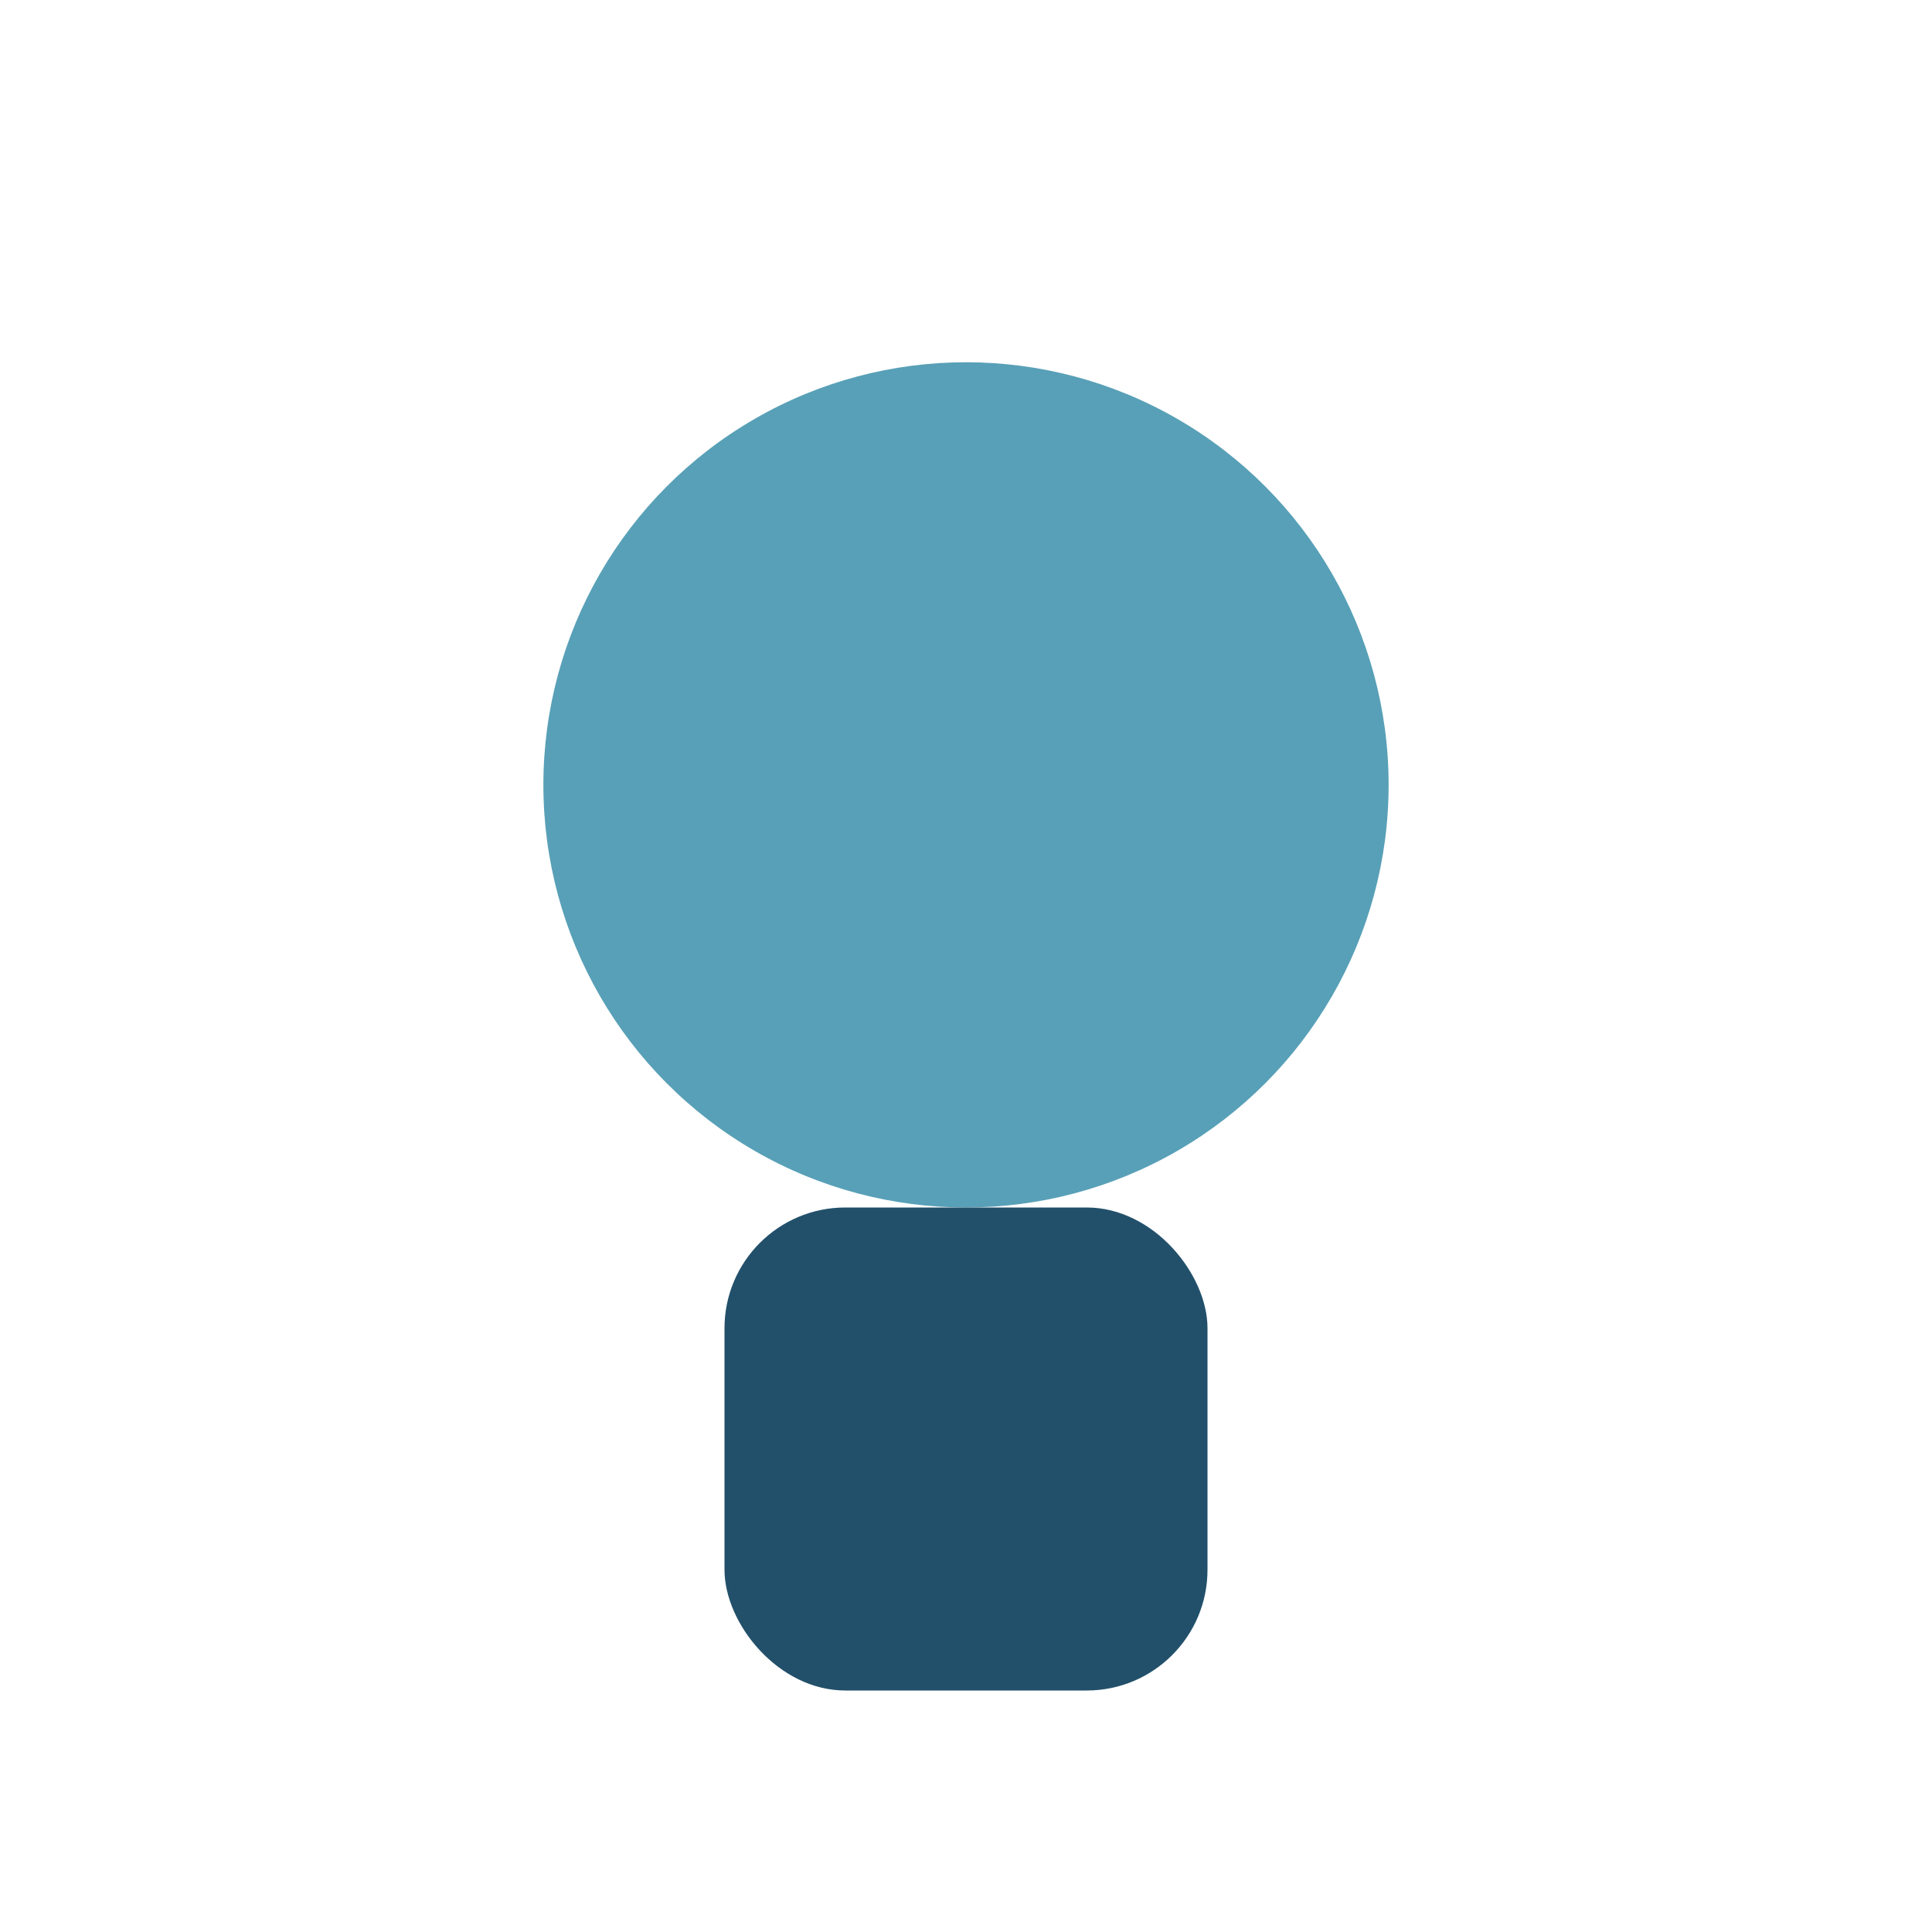
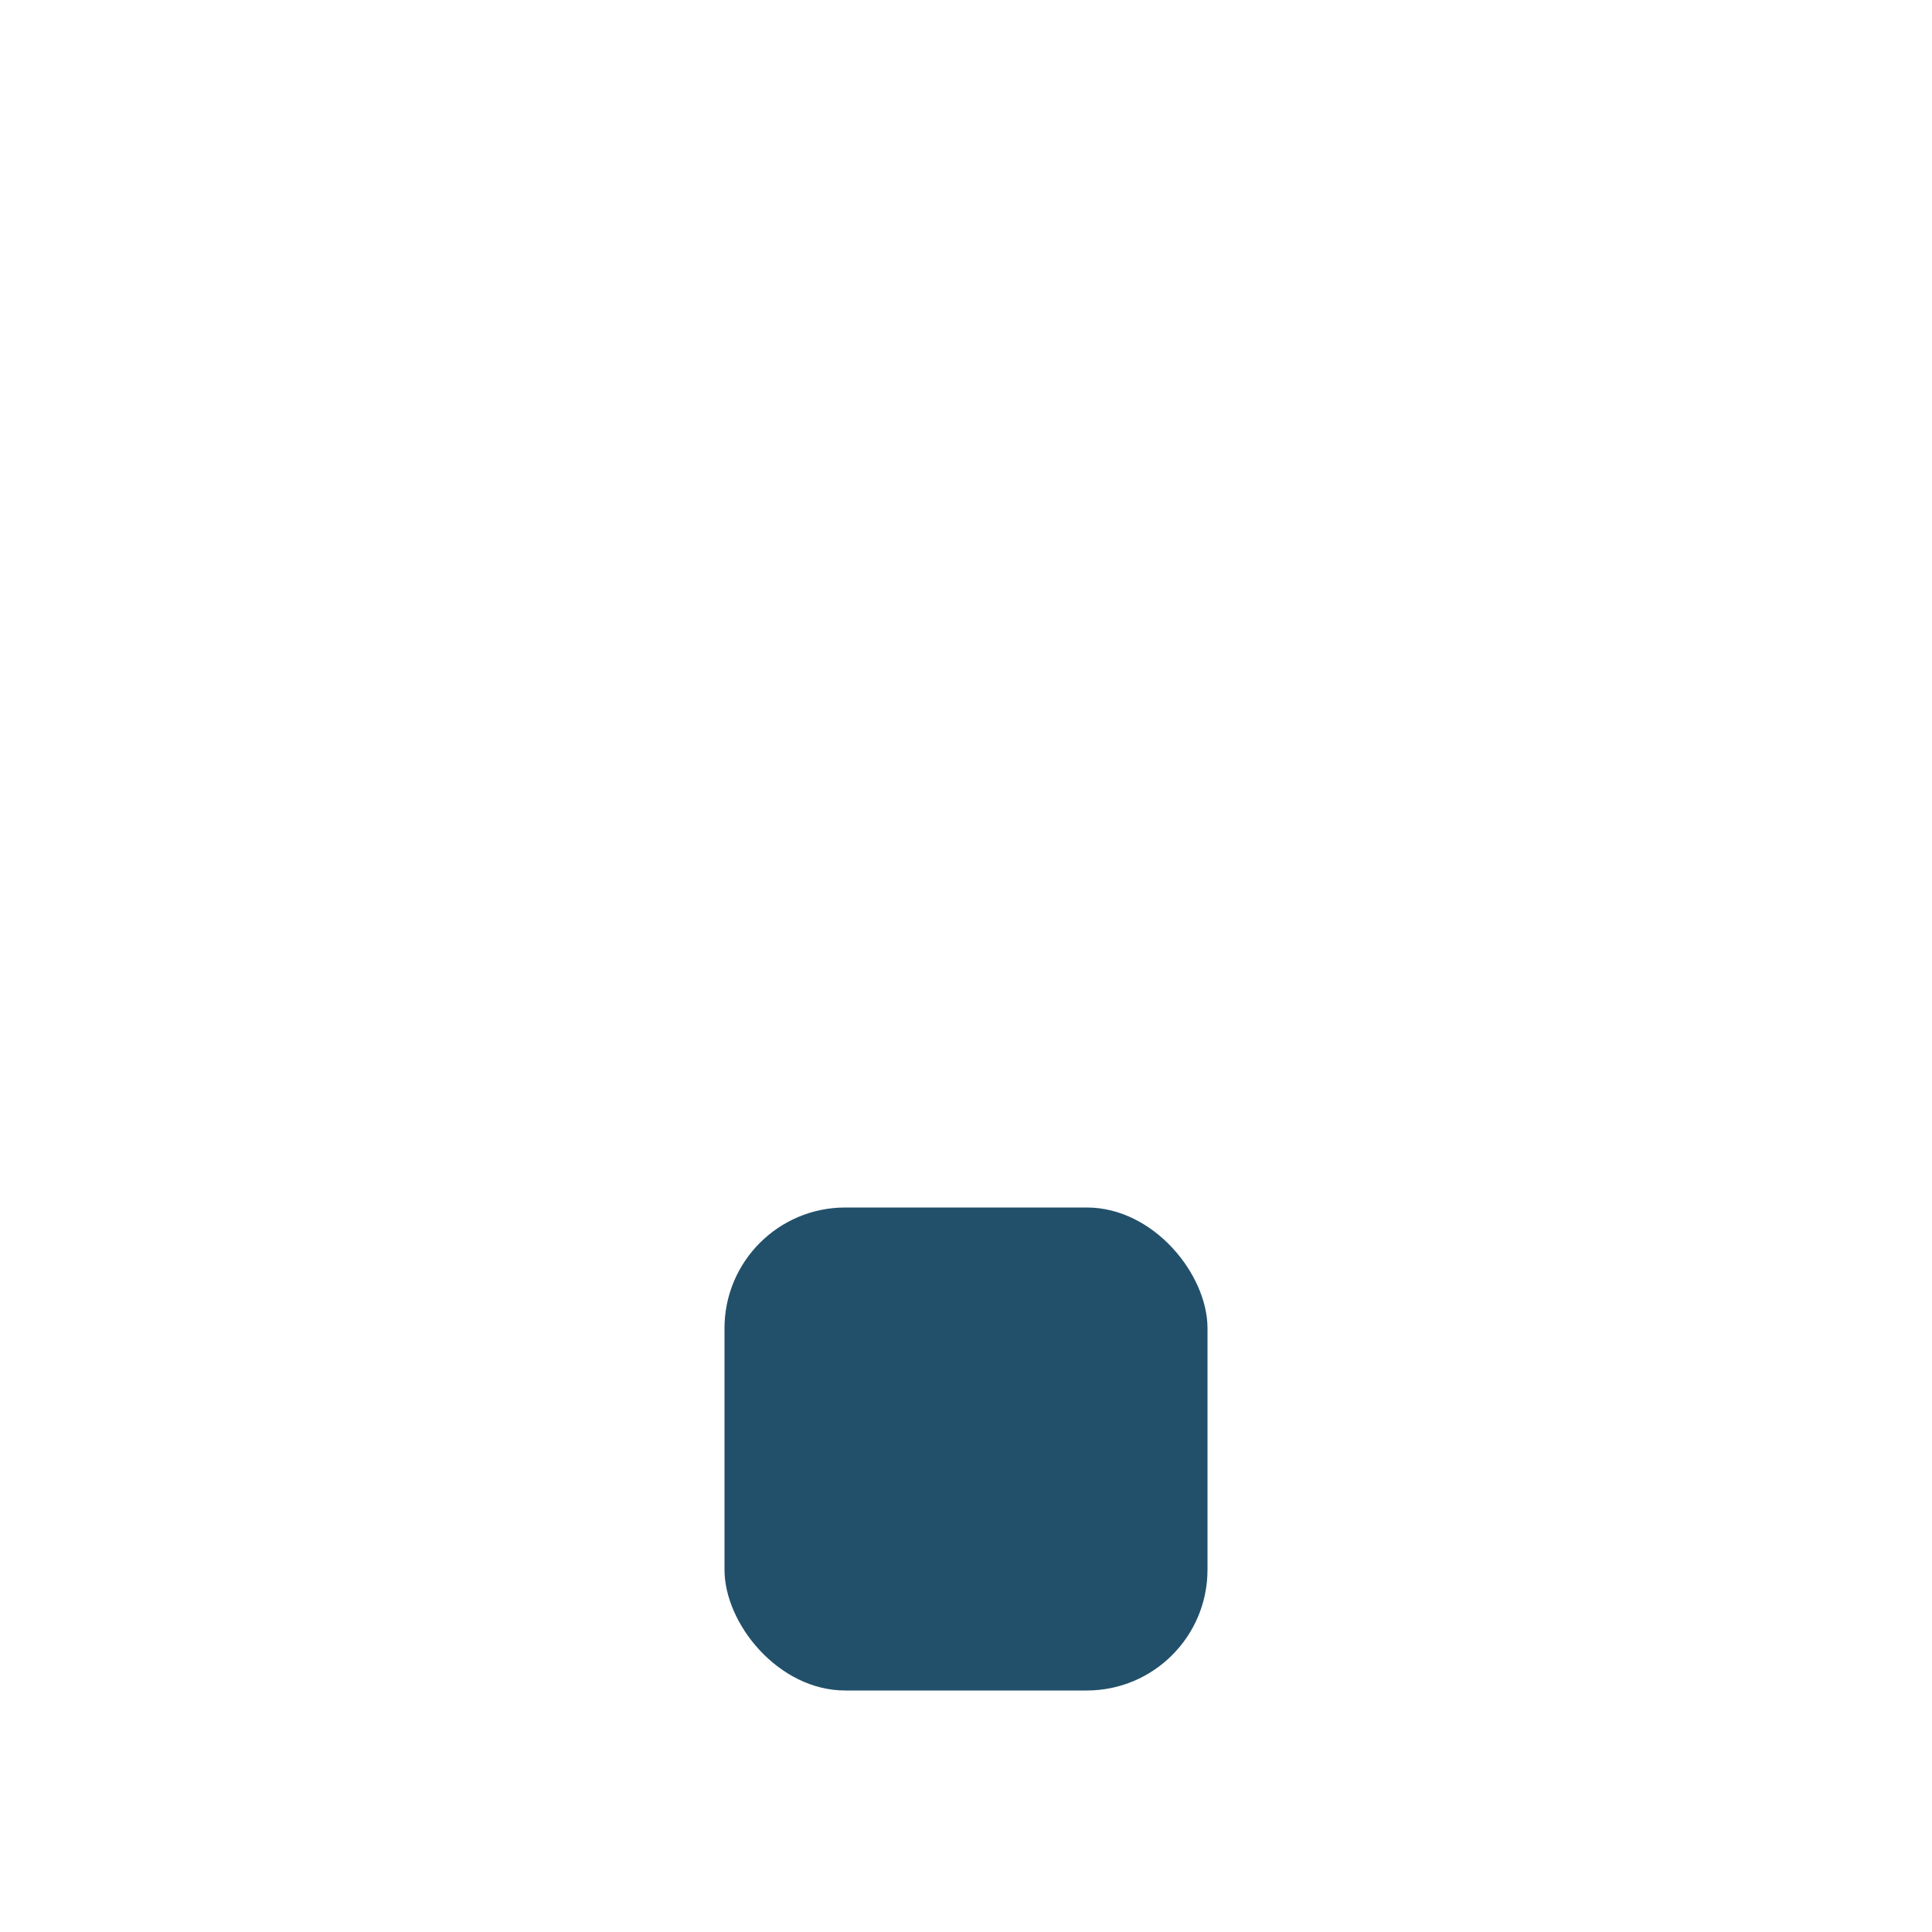
<svg xmlns="http://www.w3.org/2000/svg" width="32" height="32" viewBox="0 0 32 32">
-   <circle cx="16" cy="13" r="7" fill="#58A0B7" />
  <rect x="12" y="20" width="8" height="8" rx="2" fill="#22506B" />
</svg>